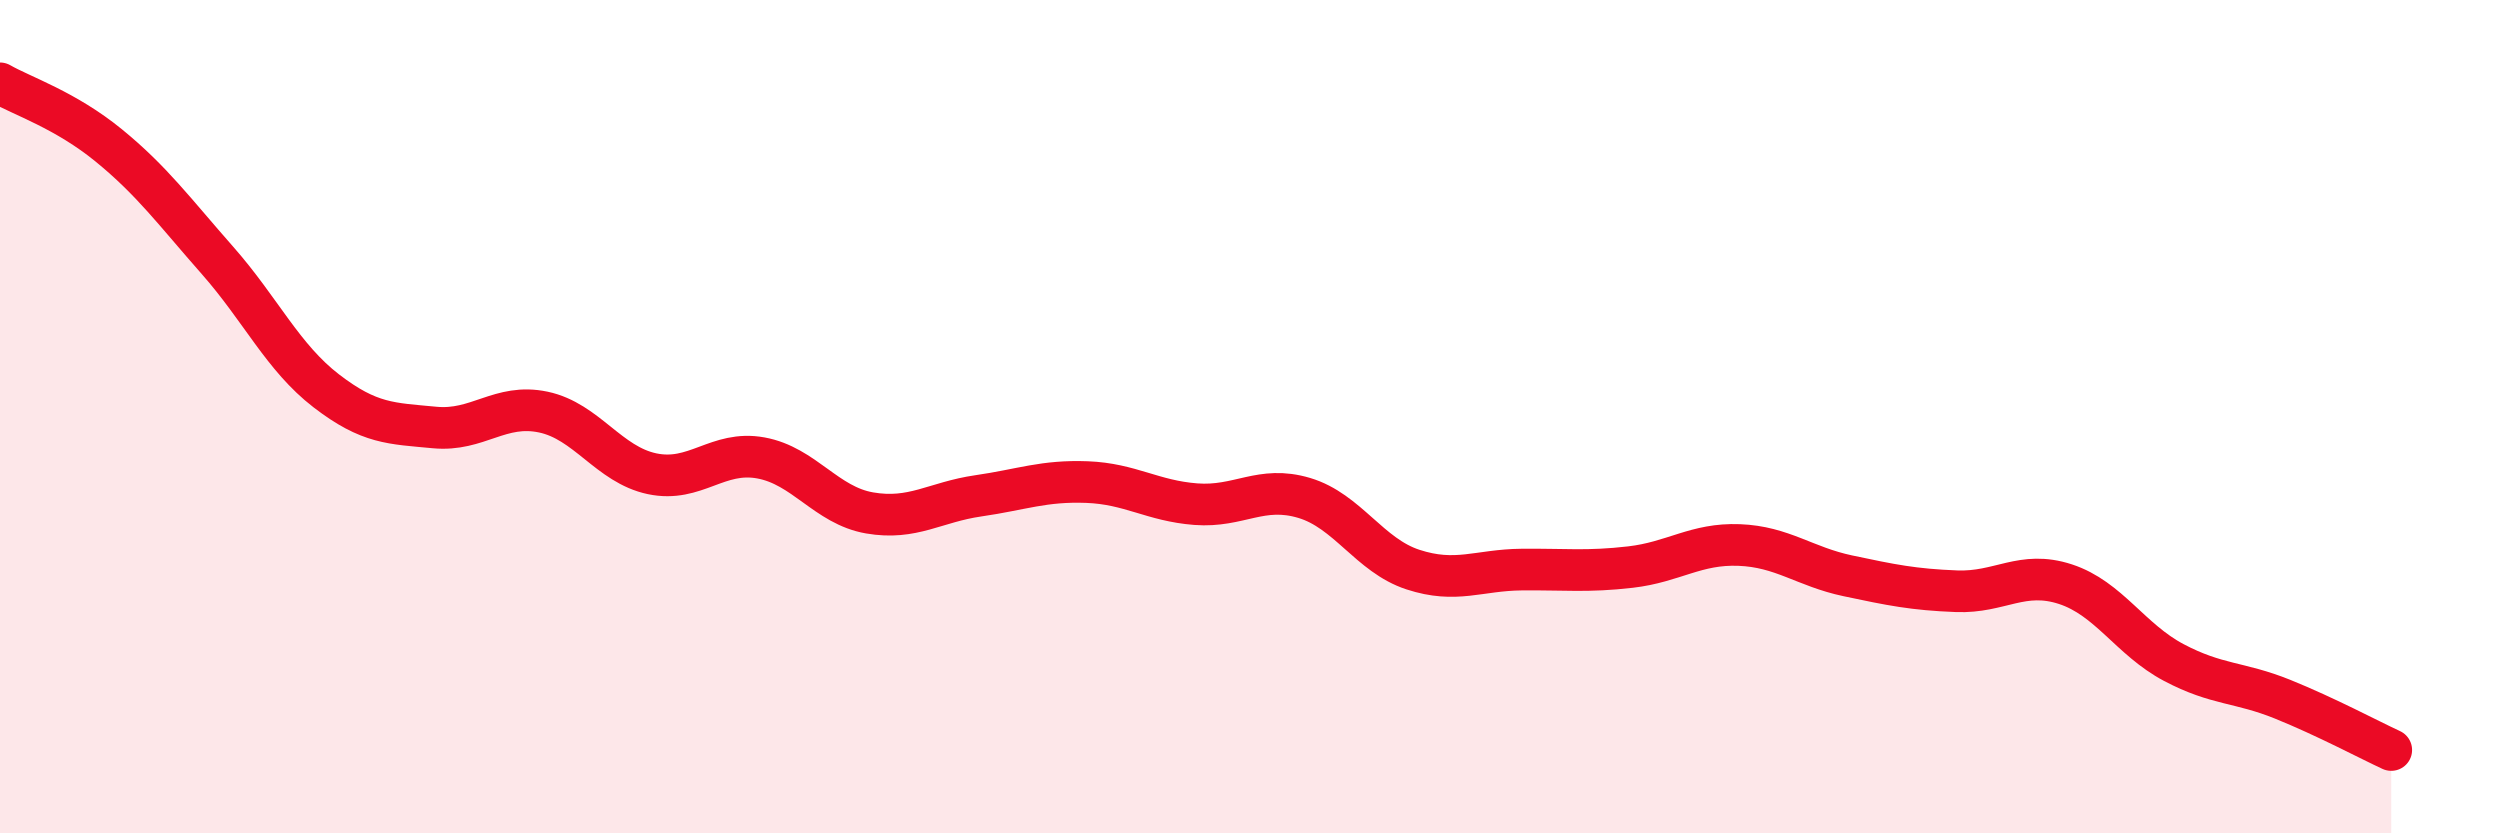
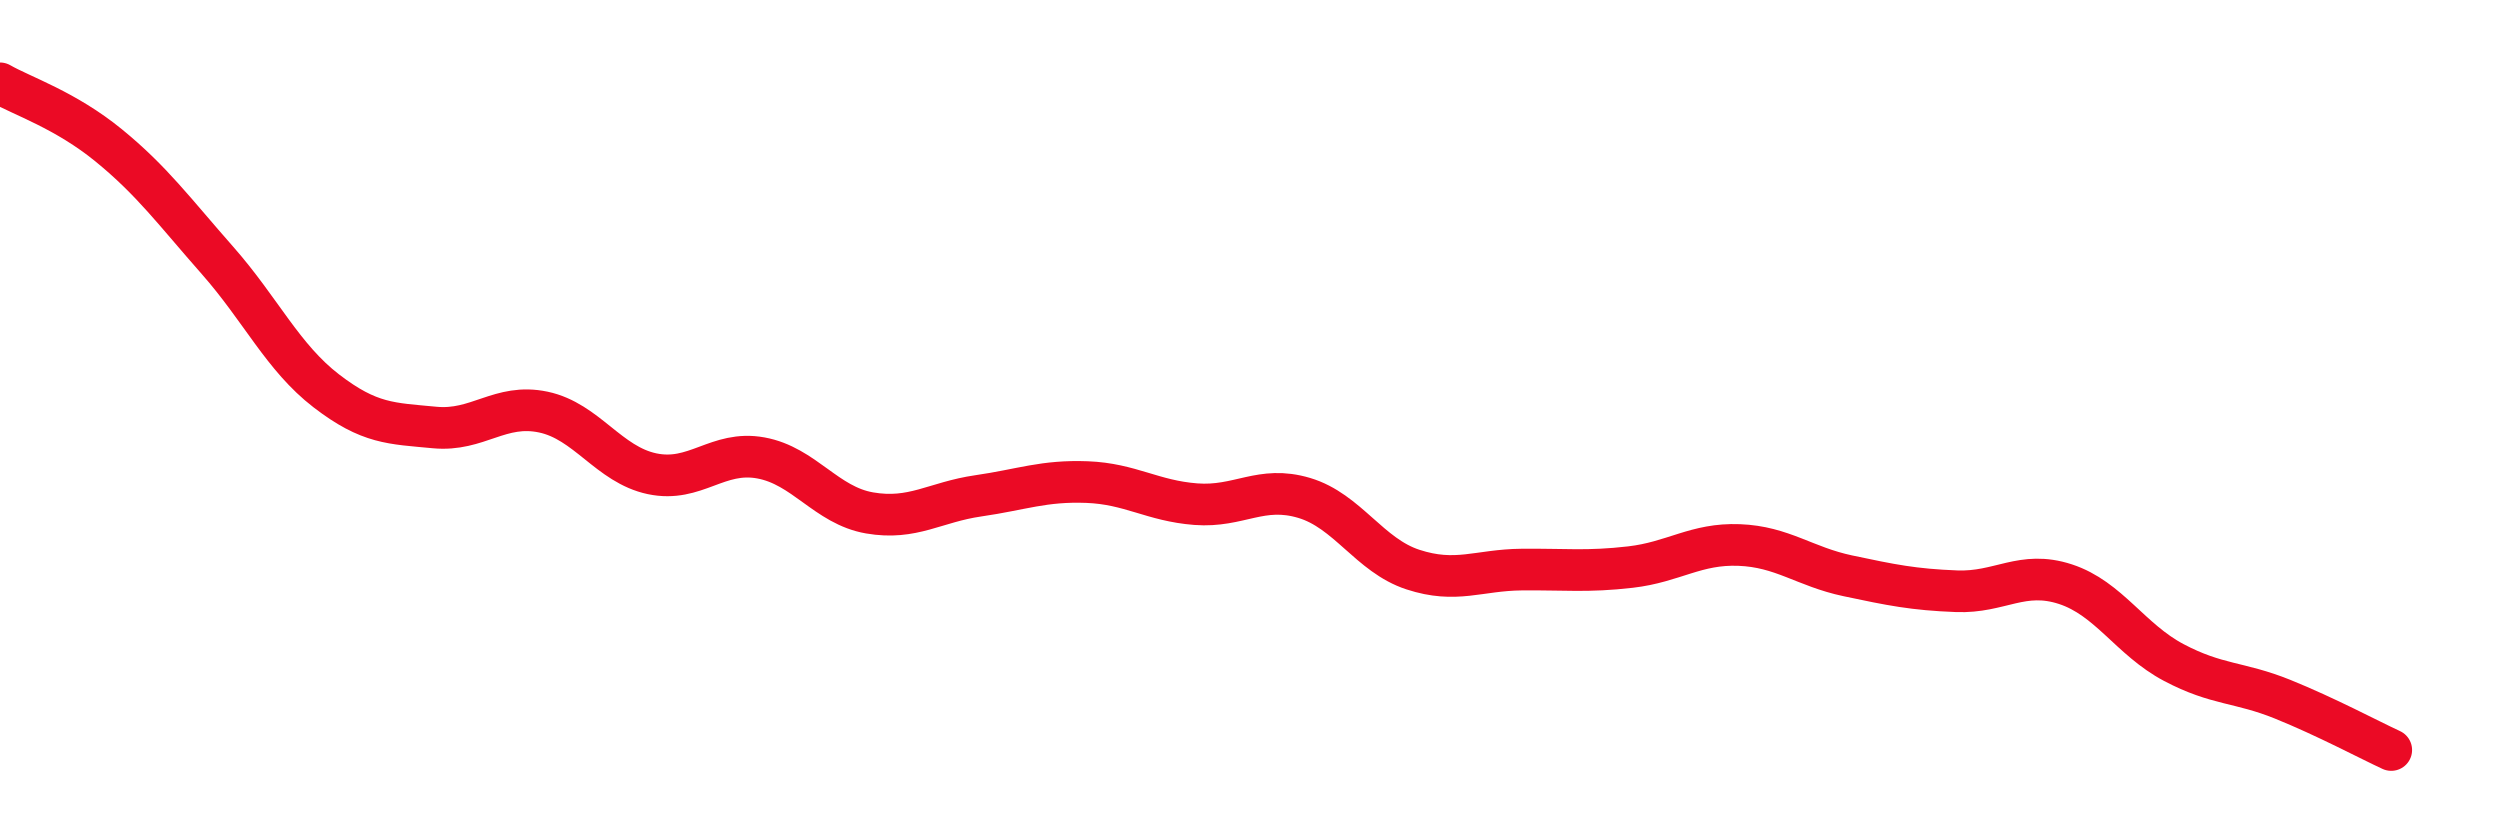
<svg xmlns="http://www.w3.org/2000/svg" width="60" height="20" viewBox="0 0 60 20">
-   <path d="M 0,2 C 0.52,2.3 1.57,2.64 2.61,3.49 C 3.65,4.34 4.18,5.07 5.22,6.25 C 6.26,7.43 6.79,8.58 7.83,9.38 C 8.87,10.18 9.39,10.16 10.43,10.26 C 11.47,10.36 12,9.67 13.04,9.89 C 14.08,10.11 14.61,11.15 15.65,11.37 C 16.69,11.59 17.22,10.8 18.26,10.99 C 19.3,11.18 19.83,12.13 20.87,12.31 C 21.91,12.49 22.44,12.05 23.48,11.9 C 24.52,11.75 25.05,11.53 26.09,11.57 C 27.13,11.61 27.66,12.02 28.7,12.1 C 29.74,12.18 30.26,11.64 31.3,11.95 C 32.34,12.26 32.87,13.33 33.91,13.67 C 34.95,14.01 35.48,13.68 36.52,13.67 C 37.56,13.66 38.09,13.73 39.13,13.61 C 40.17,13.49 40.7,13.04 41.74,13.08 C 42.78,13.12 43.31,13.6 44.35,13.82 C 45.39,14.04 45.92,14.15 46.96,14.19 C 48,14.23 48.53,13.68 49.57,14.02 C 50.61,14.36 51.13,15.35 52.17,15.9 C 53.21,16.45 53.74,16.36 54.78,16.78 C 55.82,17.2 56.87,17.76 57.39,18L57.39 20L0 20Z" fill="#EB0A25" opacity="0.1" stroke-linecap="round" stroke-linejoin="round" />
  <path d="M 0,2 C 0.52,2.3 1.57,2.64 2.61,3.49 C 3.65,4.34 4.18,5.07 5.22,6.25 C 6.26,7.43 6.79,8.58 7.83,9.38 C 8.87,10.18 9.39,10.16 10.43,10.26 C 11.47,10.36 12,9.67 13.04,9.89 C 14.08,10.11 14.61,11.15 15.65,11.37 C 16.69,11.59 17.22,10.8 18.26,10.99 C 19.3,11.18 19.83,12.13 20.87,12.31 C 21.91,12.49 22.44,12.05 23.48,11.9 C 24.52,11.75 25.05,11.53 26.09,11.57 C 27.13,11.61 27.66,12.02 28.7,12.1 C 29.74,12.18 30.26,11.64 31.3,11.95 C 32.34,12.26 32.87,13.33 33.91,13.67 C 34.95,14.01 35.48,13.68 36.52,13.67 C 37.56,13.66 38.09,13.73 39.13,13.61 C 40.17,13.49 40.7,13.04 41.74,13.08 C 42.78,13.12 43.31,13.6 44.35,13.82 C 45.39,14.04 45.92,14.15 46.96,14.19 C 48,14.23 48.53,13.68 49.57,14.02 C 50.61,14.36 51.13,15.35 52.17,15.9 C 53.21,16.45 53.74,16.36 54.78,16.78 C 55.82,17.2 56.87,17.76 57.39,18" stroke="#EB0A25" stroke-width="1" fill="none" stroke-linecap="round" stroke-linejoin="round" />
</svg>